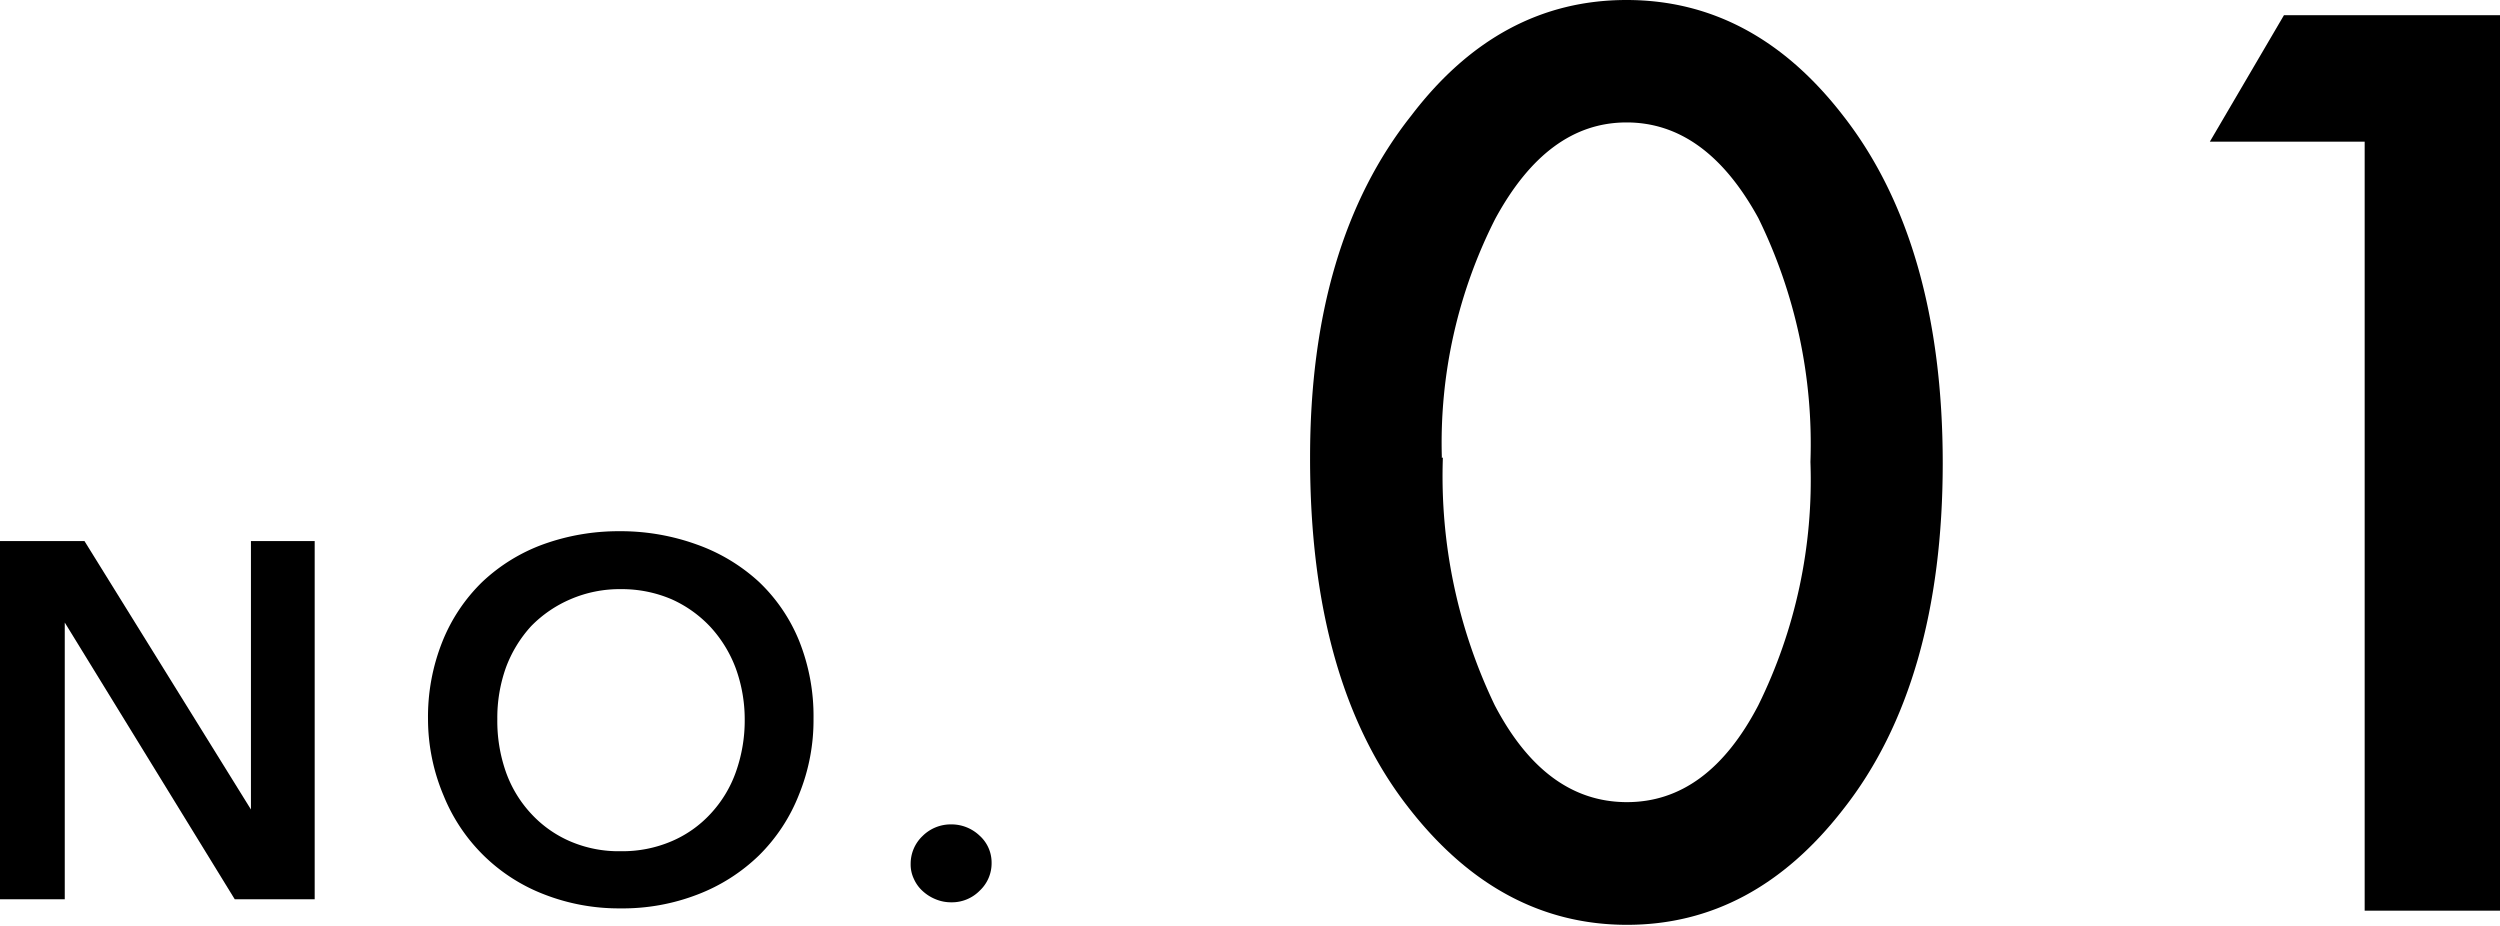
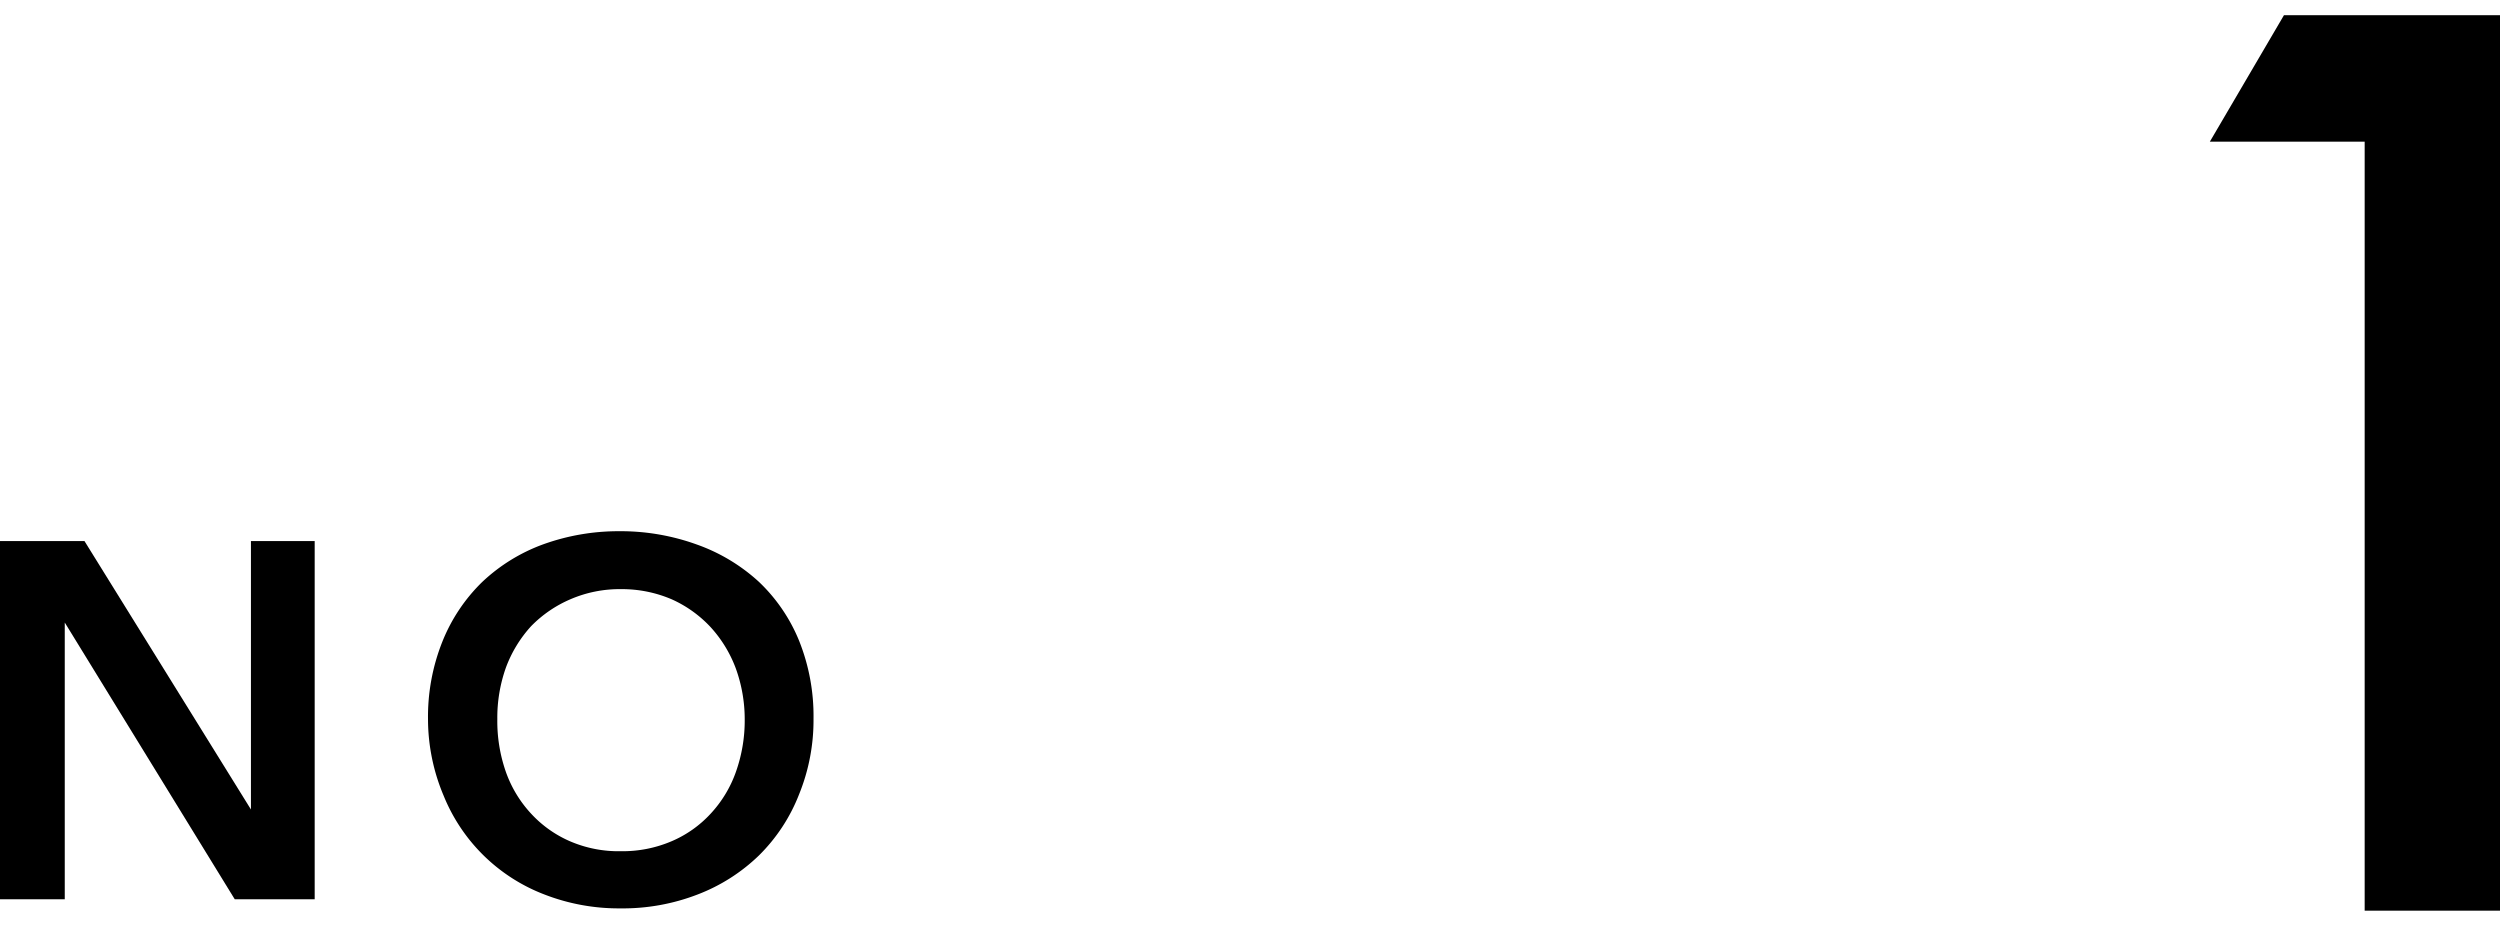
<svg xmlns="http://www.w3.org/2000/svg" viewBox="0 0 98.83 36.6">
  <g id="レイヤー_2" data-name="レイヤー 2">
    <g id="design">
      <path d="M0,21.39H3.34L9.92,32h0V21.39h2.52V35.55H9.28L2.56,24.61h0V35.55H0Z" />
      <path d="M16.92,28.43a8,8,0,0,1,.57-3.07A6.82,6.82,0,0,1,19.07,23a7,7,0,0,1,2.4-1.48,8.76,8.76,0,0,1,3-.52,8.85,8.85,0,0,1,3.06.52A7.17,7.17,0,0,1,30,23a6.7,6.7,0,0,1,1.59,2.33,8,8,0,0,1,.57,3.07,7.79,7.79,0,0,1-.57,3A6.92,6.92,0,0,1,30,33.82a7.15,7.15,0,0,1-2.42,1.54,8.2,8.2,0,0,1-3.06.55,8.12,8.12,0,0,1-3-.55,7,7,0,0,1-2.4-1.54,7,7,0,0,1-1.58-2.36A7.79,7.79,0,0,1,16.92,28.43Zm2.74,0A6.07,6.07,0,0,0,20,30.52a4.74,4.74,0,0,0,1,1.65,4.55,4.55,0,0,0,1.54,1.09,4.84,4.84,0,0,0,2,.39,4.93,4.93,0,0,0,2-.39,4.49,4.49,0,0,0,1.55-1.09,4.74,4.74,0,0,0,1-1.65,6.07,6.07,0,0,0,.35-2.09,5.91,5.91,0,0,0-.35-2,5,5,0,0,0-1-1.64,4.76,4.76,0,0,0-1.54-1.1,5,5,0,0,0-2-.4,4.91,4.91,0,0,0-2,.4A4.83,4.83,0,0,0,21,24.75a5,5,0,0,0-1,1.64A5.91,5.91,0,0,0,19.66,28.43Z" />
-       <path d="M36,34.15a1.51,1.51,0,0,1,.47-1.1,1.58,1.58,0,0,1,1.13-.46,1.61,1.61,0,0,1,1.12.44,1.43,1.43,0,0,1,.48,1.08,1.48,1.48,0,0,1-.47,1.1,1.54,1.54,0,0,1-1.13.46,1.58,1.58,0,0,1-.61-.12,1.69,1.69,0,0,1-.51-.32,1.42,1.42,0,0,1-.35-.48A1.32,1.32,0,0,1,36,34.15Z" />
-       <path d="M51.79,18.08q0-8.46,4-13.51Q59.27,0,64.3,0t8.56,4.57c2.63,3.36,3.94,8,3.94,13.74S75.49,28.67,72.86,32q-3.54,4.56-8.54,4.56T55.74,32Q51.78,27,51.79,18.08Zm5.25,0a20.9,20.9,0,0,0,2.05,9.8q2,3.82,5.21,3.83t5.21-3.83a20.13,20.13,0,0,0,2.06-9.62,20.27,20.27,0,0,0-2.06-9.64Q67.44,4.84,64.3,4.84c-2.09,0-3.81,1.27-5.19,3.81A19.56,19.56,0,0,0,57,18.11Z" />
+       <path d="M36,34.15A1.32,1.32,0,0,1,36,34.15Z" />
      <path d="M93.48,5.6H87.36l2.93-5h8.54V36H93.48Z" />
    </g>
  </g>
</svg>